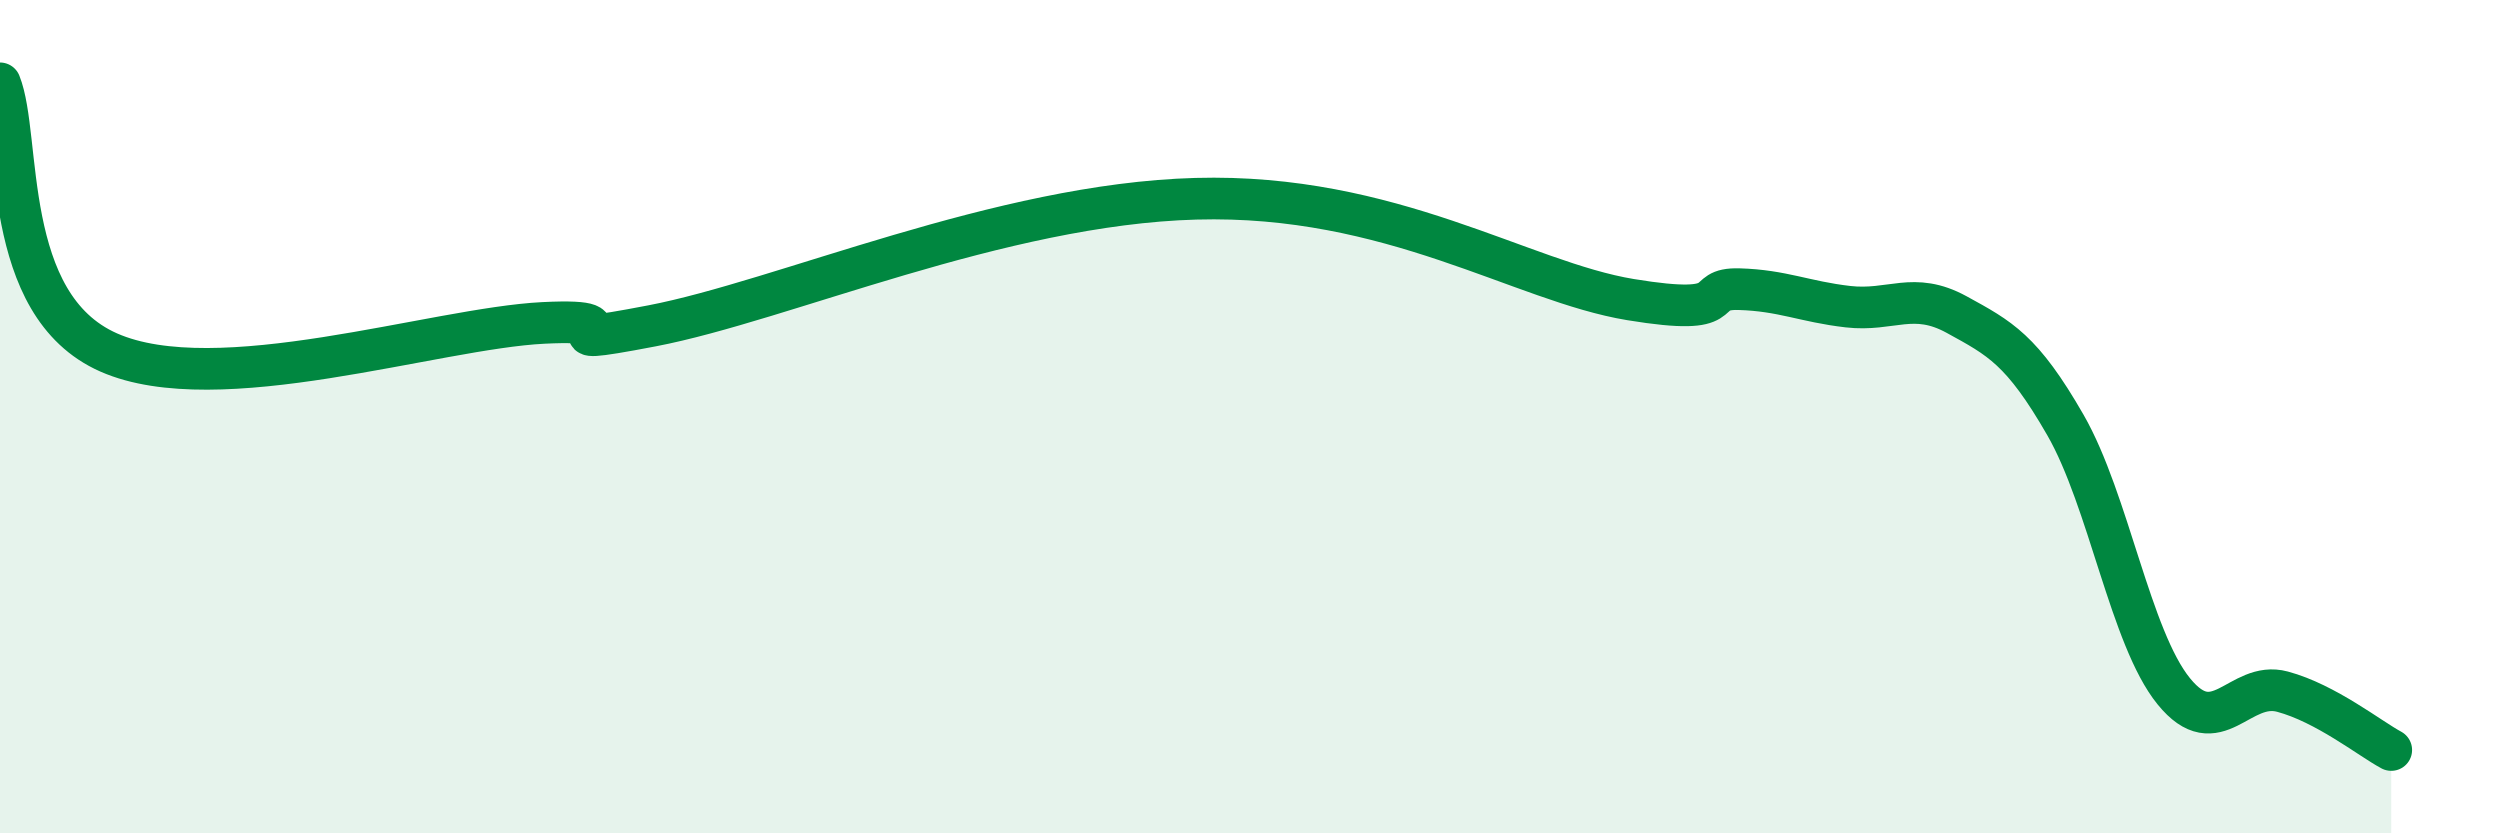
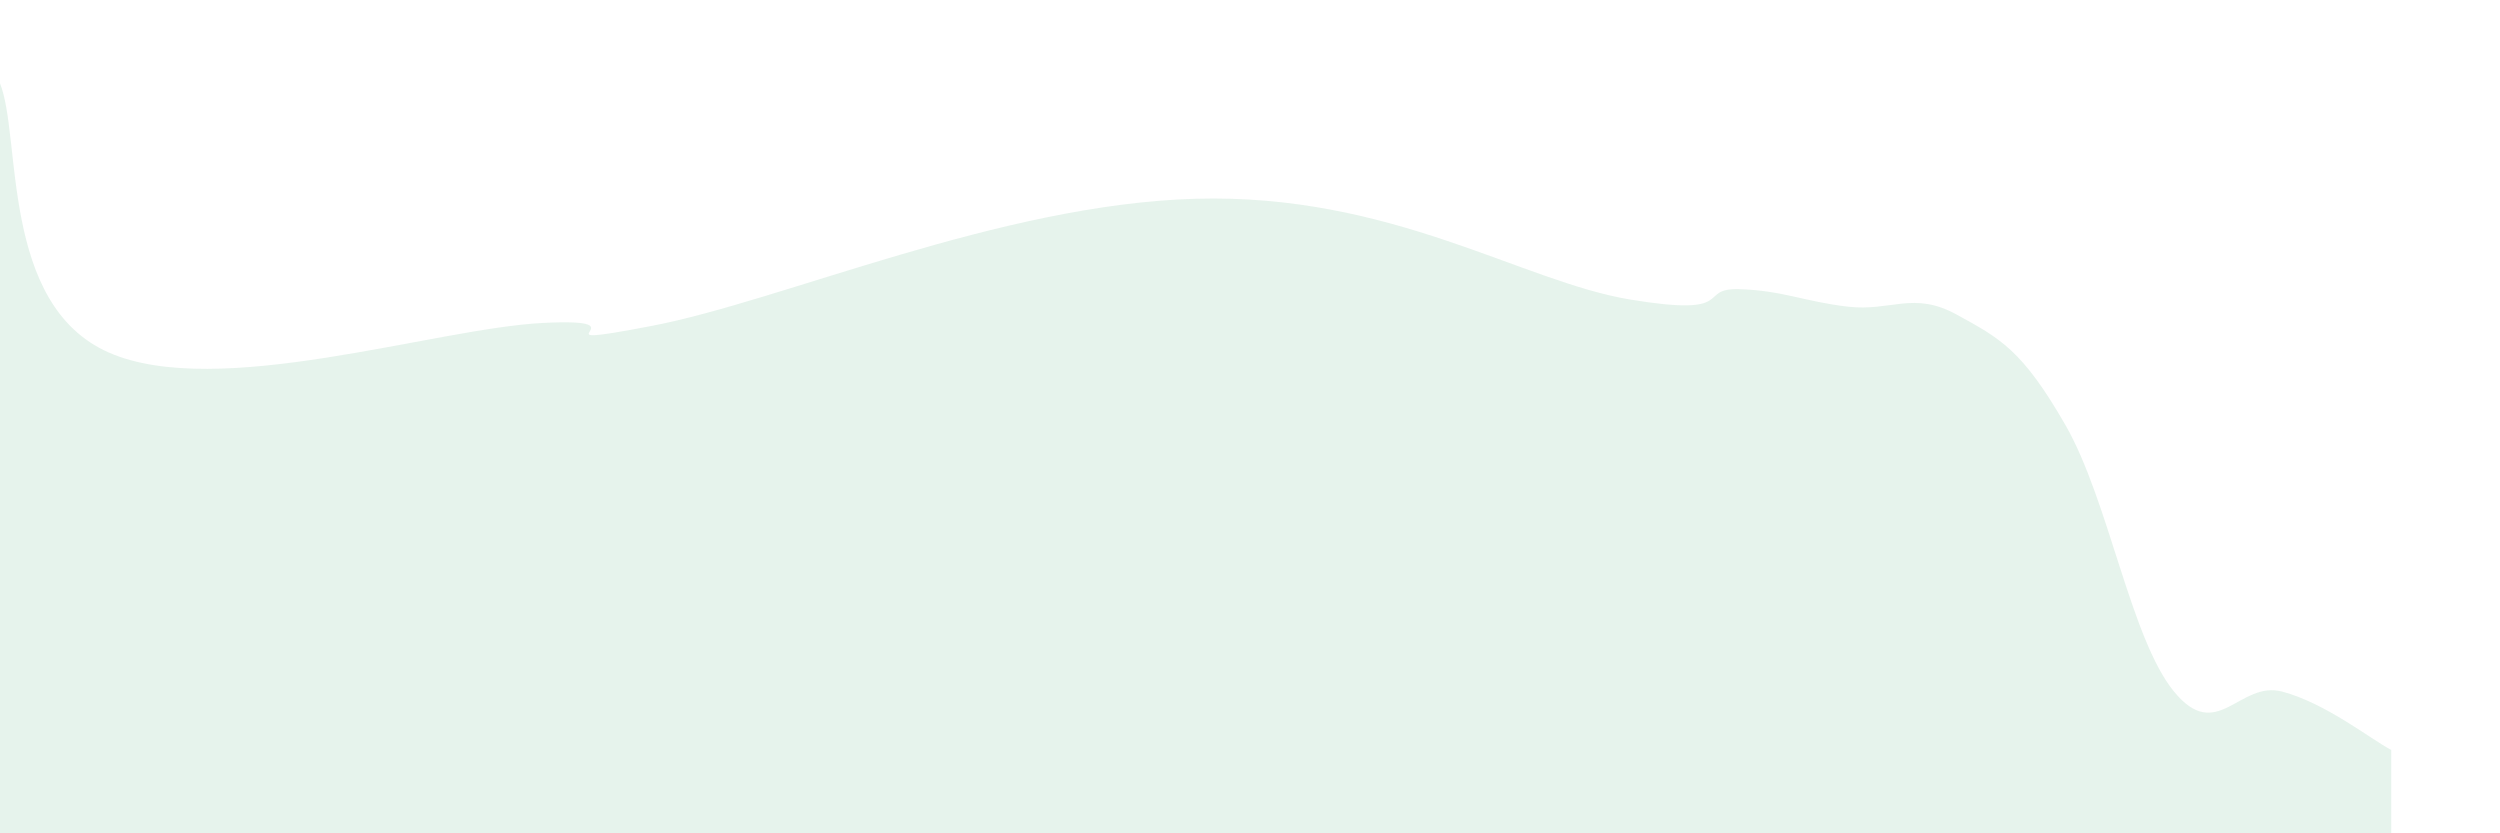
<svg xmlns="http://www.w3.org/2000/svg" width="60" height="20" viewBox="0 0 60 20">
  <path d="M 0,2 C 0.52,3.29 0,7.31 2.61,8.46 C 5.22,9.61 10.43,7.88 13.04,7.75 C 15.65,7.62 12.52,8.42 15.65,7.82 C 18.78,7.22 24,4.9 28.7,4.77 C 33.4,4.64 36.52,6.76 39.13,7.19 C 41.74,7.62 40.7,6.91 41.74,6.94 C 42.78,6.97 43.31,7.24 44.35,7.36 C 45.39,7.48 45.92,6.98 46.96,7.55 C 48,8.12 48.53,8.39 49.57,10.2 C 50.61,12.01 51.13,15.31 52.17,16.59 C 53.21,17.87 53.74,16.32 54.78,16.6 C 55.82,16.88 56.87,17.72 57.39,18L57.39 20L0 20Z" fill="#008740" opacity="0.1" stroke-linecap="round" stroke-linejoin="round" />
-   <path d="M 0,2 C 0.52,3.29 0,7.31 2.61,8.46 C 5.22,9.61 10.43,7.88 13.04,7.75 C 15.65,7.62 12.52,8.42 15.65,7.82 C 18.78,7.22 24,4.9 28.7,4.77 C 33.4,4.64 36.52,6.76 39.13,7.19 C 41.74,7.62 40.7,6.91 41.74,6.94 C 42.78,6.97 43.31,7.24 44.35,7.36 C 45.39,7.48 45.92,6.98 46.96,7.55 C 48,8.12 48.53,8.39 49.57,10.2 C 50.61,12.01 51.13,15.31 52.17,16.59 C 53.21,17.87 53.74,16.32 54.78,16.6 C 55.82,16.88 56.87,17.72 57.39,18" stroke="#008740" stroke-width="1" fill="none" stroke-linecap="round" stroke-linejoin="round" />
</svg>